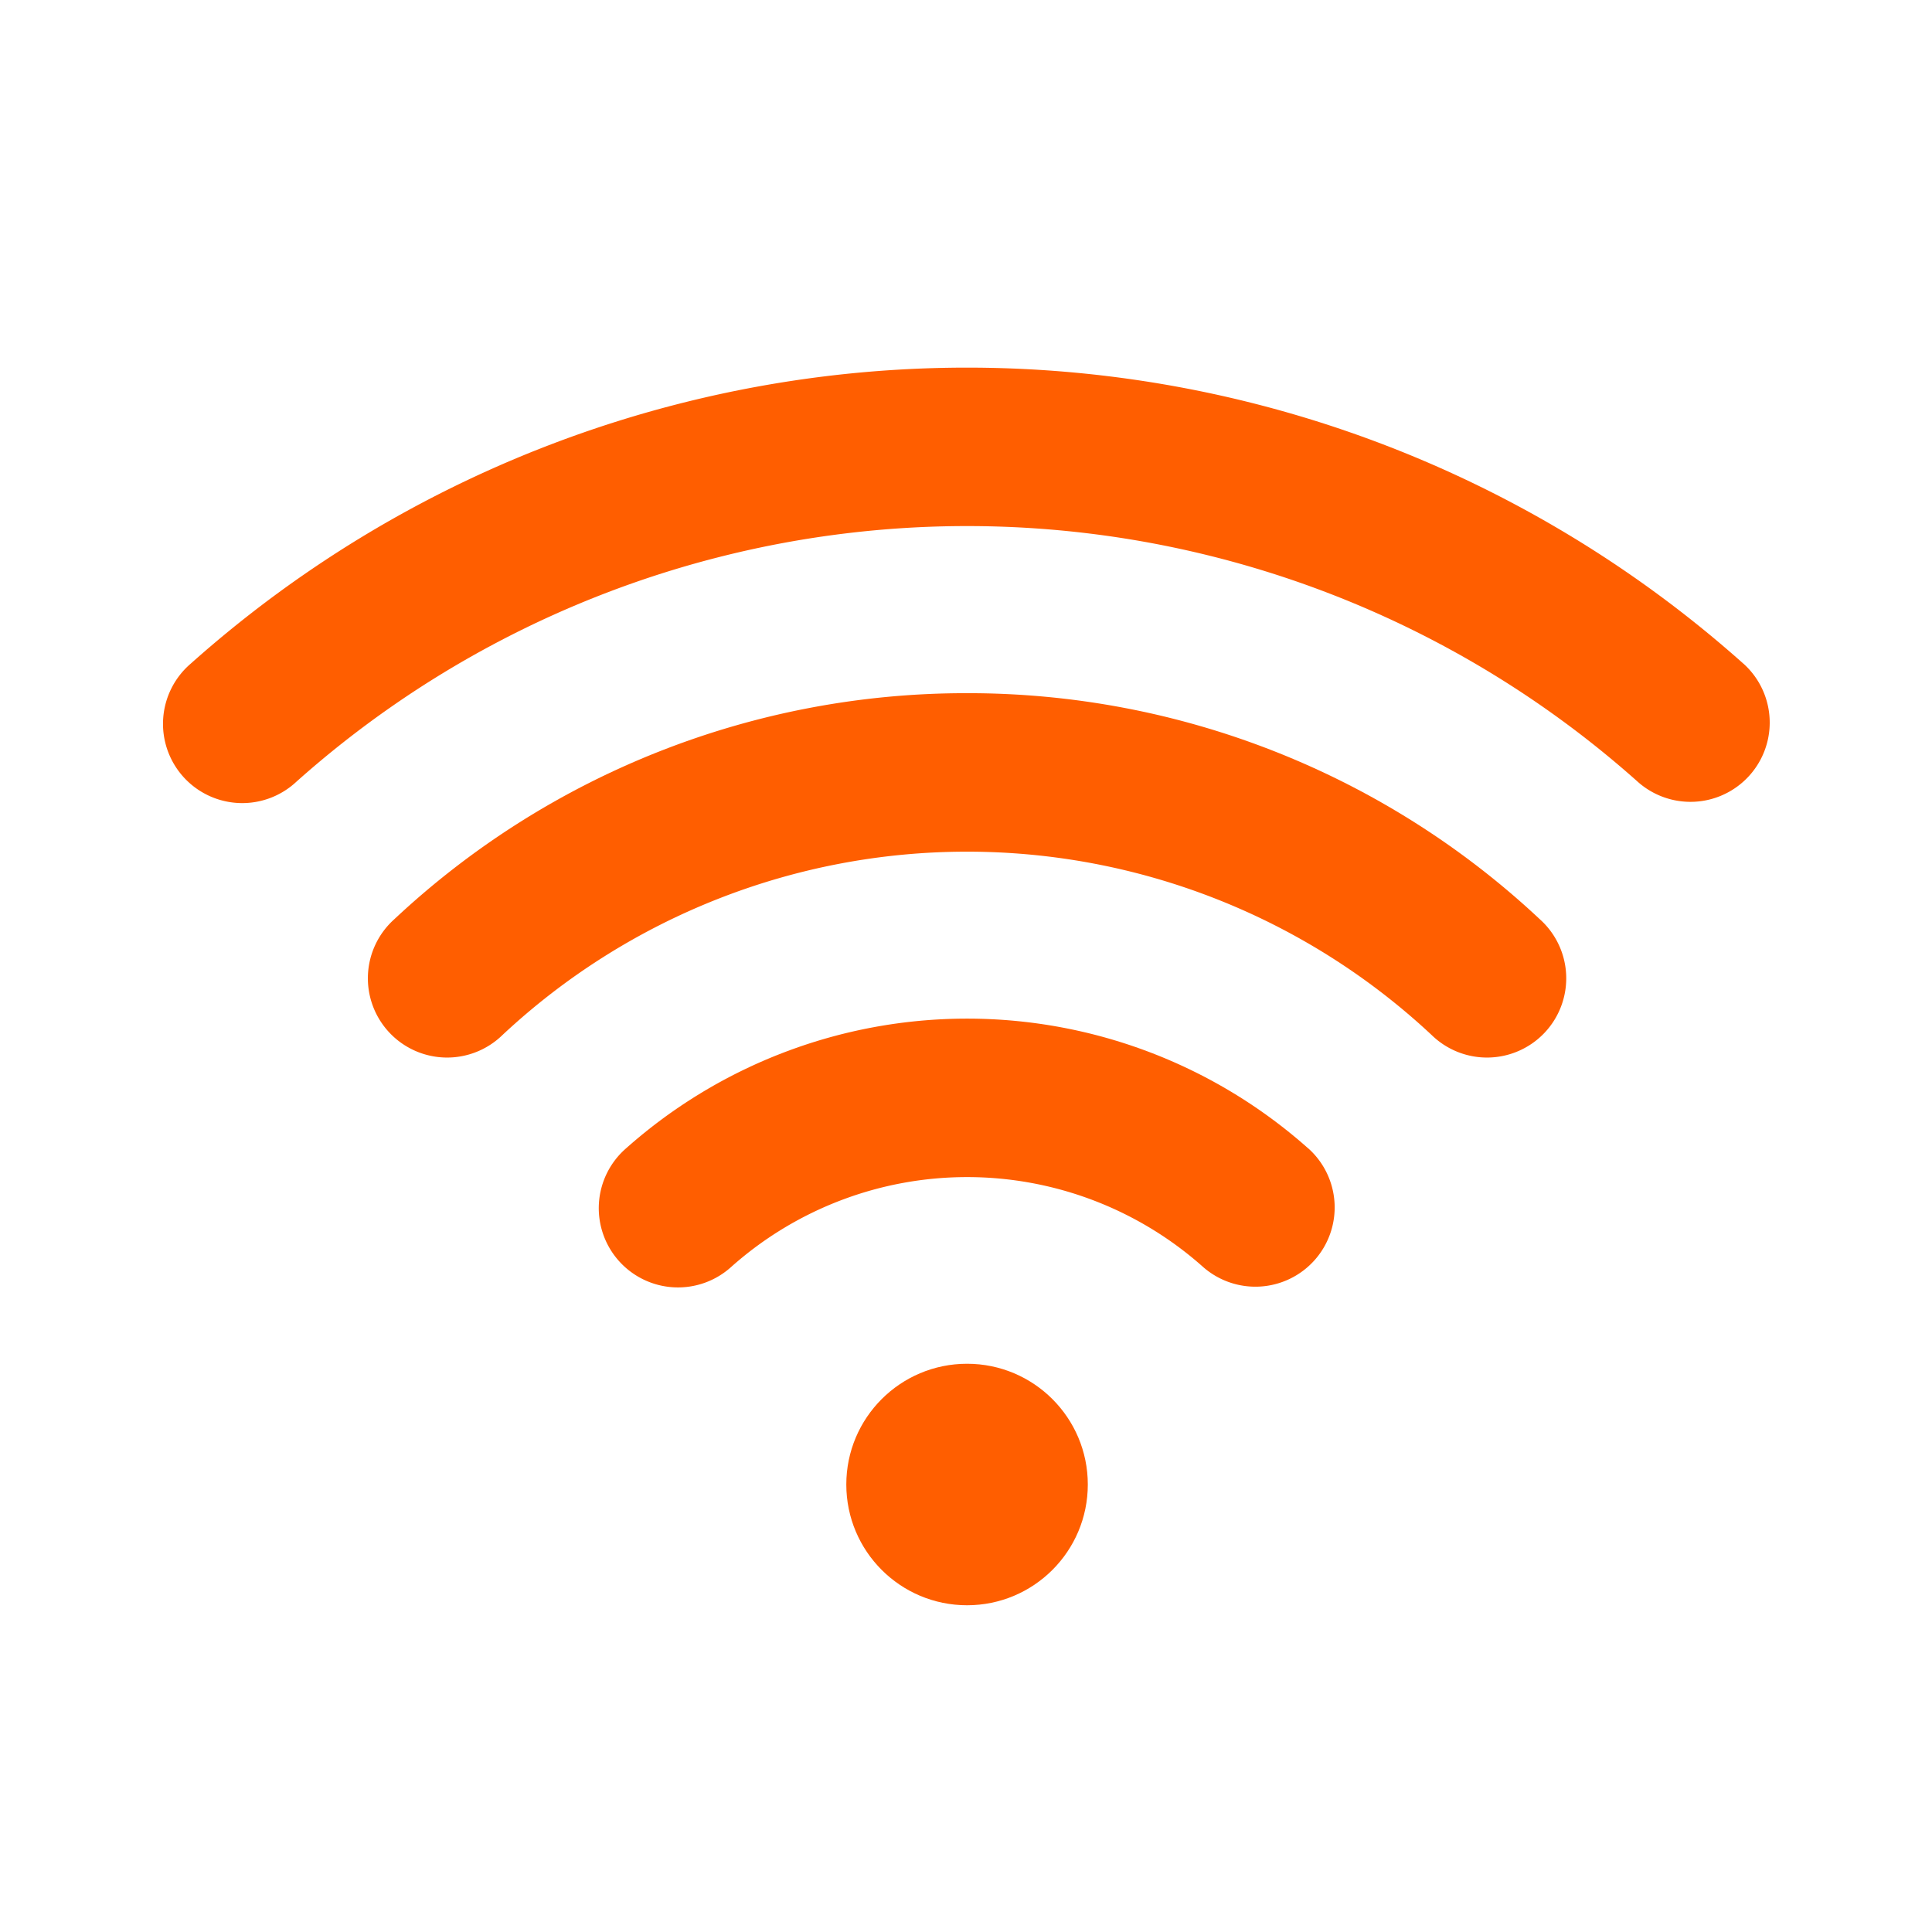
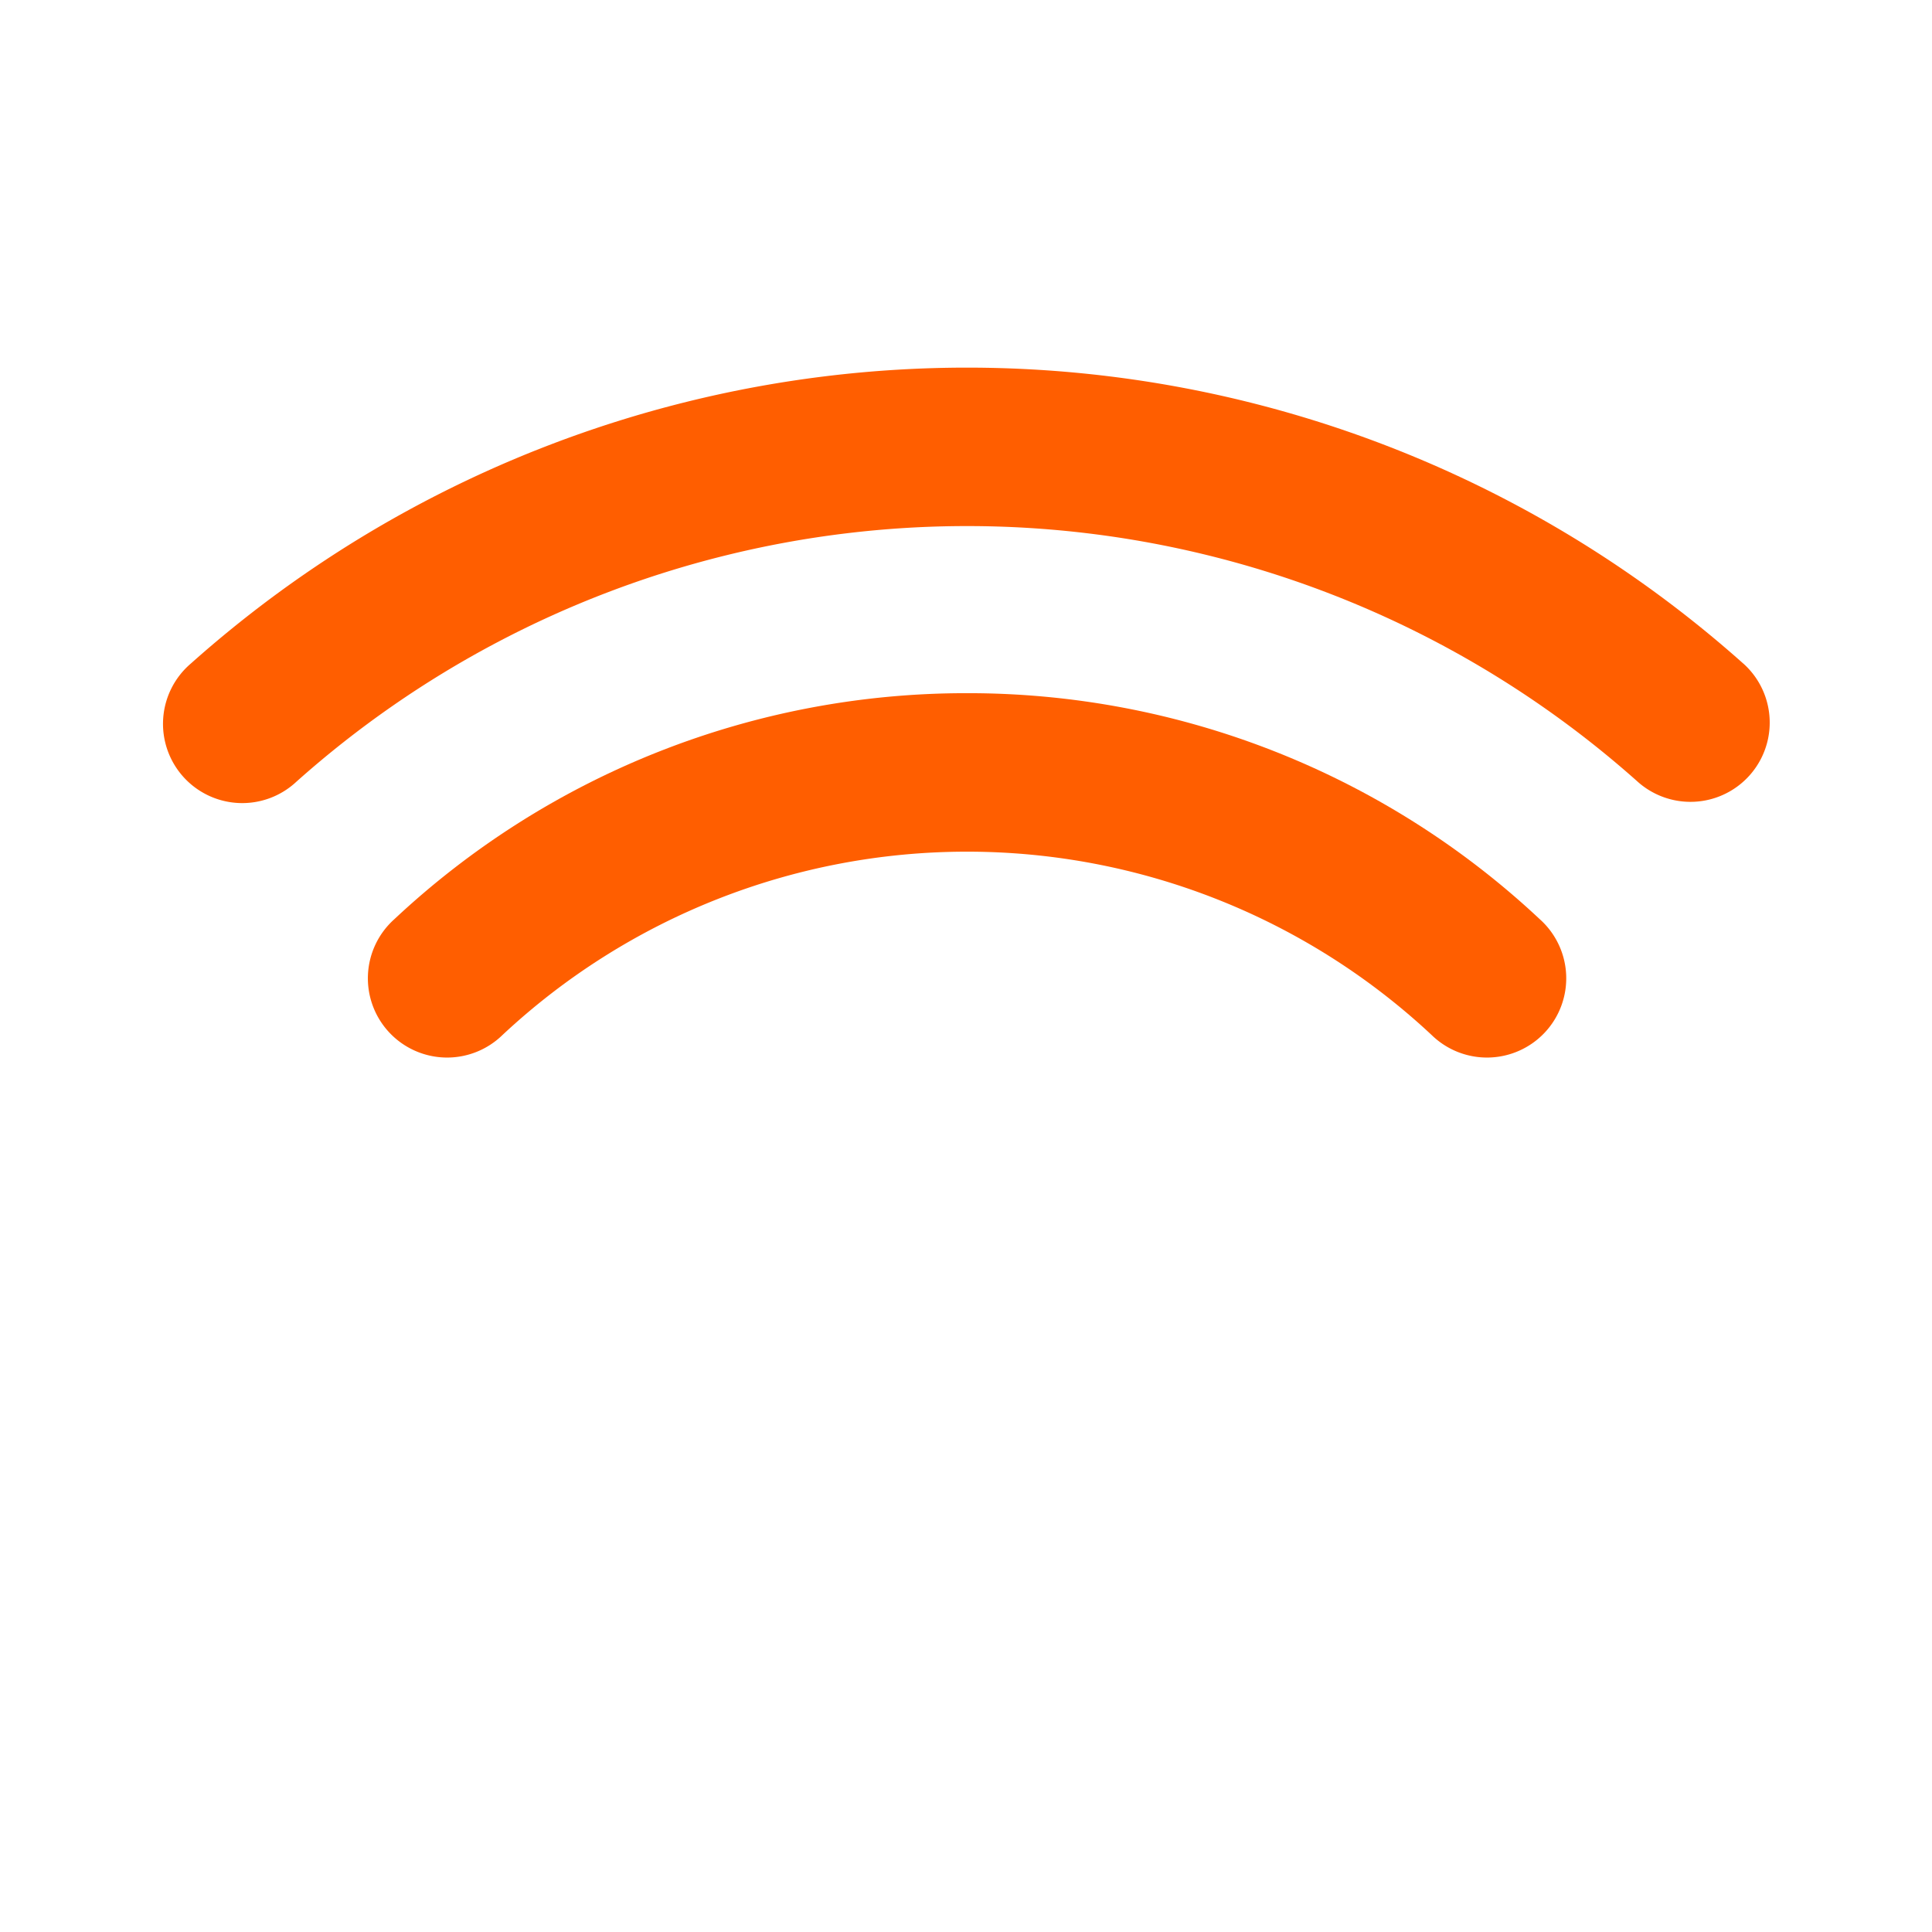
<svg xmlns="http://www.w3.org/2000/svg" viewBox="0 0 512 512" xml:space="preserve" width="100%" height="100%">
-   <path d="M346.65 304.3a136 136 0 0 0-180.71 0 21 21 0 1 0 27.91 31.38 94 94 0 0 1 124.89 0 21 21 0 0 0 27.91-31.4z" style="fill: rgb(255, 94, 0);" />
  <path d="M256.28 183.7a221.47 221.47 0 0 0-151.8 59.92 21 21 0 1 0 28.68 30.67 180.28 180.28 0 0 1 246.24 0 21 21 0 1 0 28.68-30.67 221.47 221.47 0 0 0-151.8-59.92z" style="fill: rgb(255, 94, 0);" />
  <path d="M462 175.86a309 309 0 0 0-411.44 0 21 21 0 1 0 28 31.29 267 267 0 0 1 355.43 0 21 21 0 0 0 28-31.31z" style="fill: rgb(255, 94, 0);" />
-   <circle cx="256.28" cy="393.41" r="32" style="fill: rgb(255, 94, 0);" />
</svg>